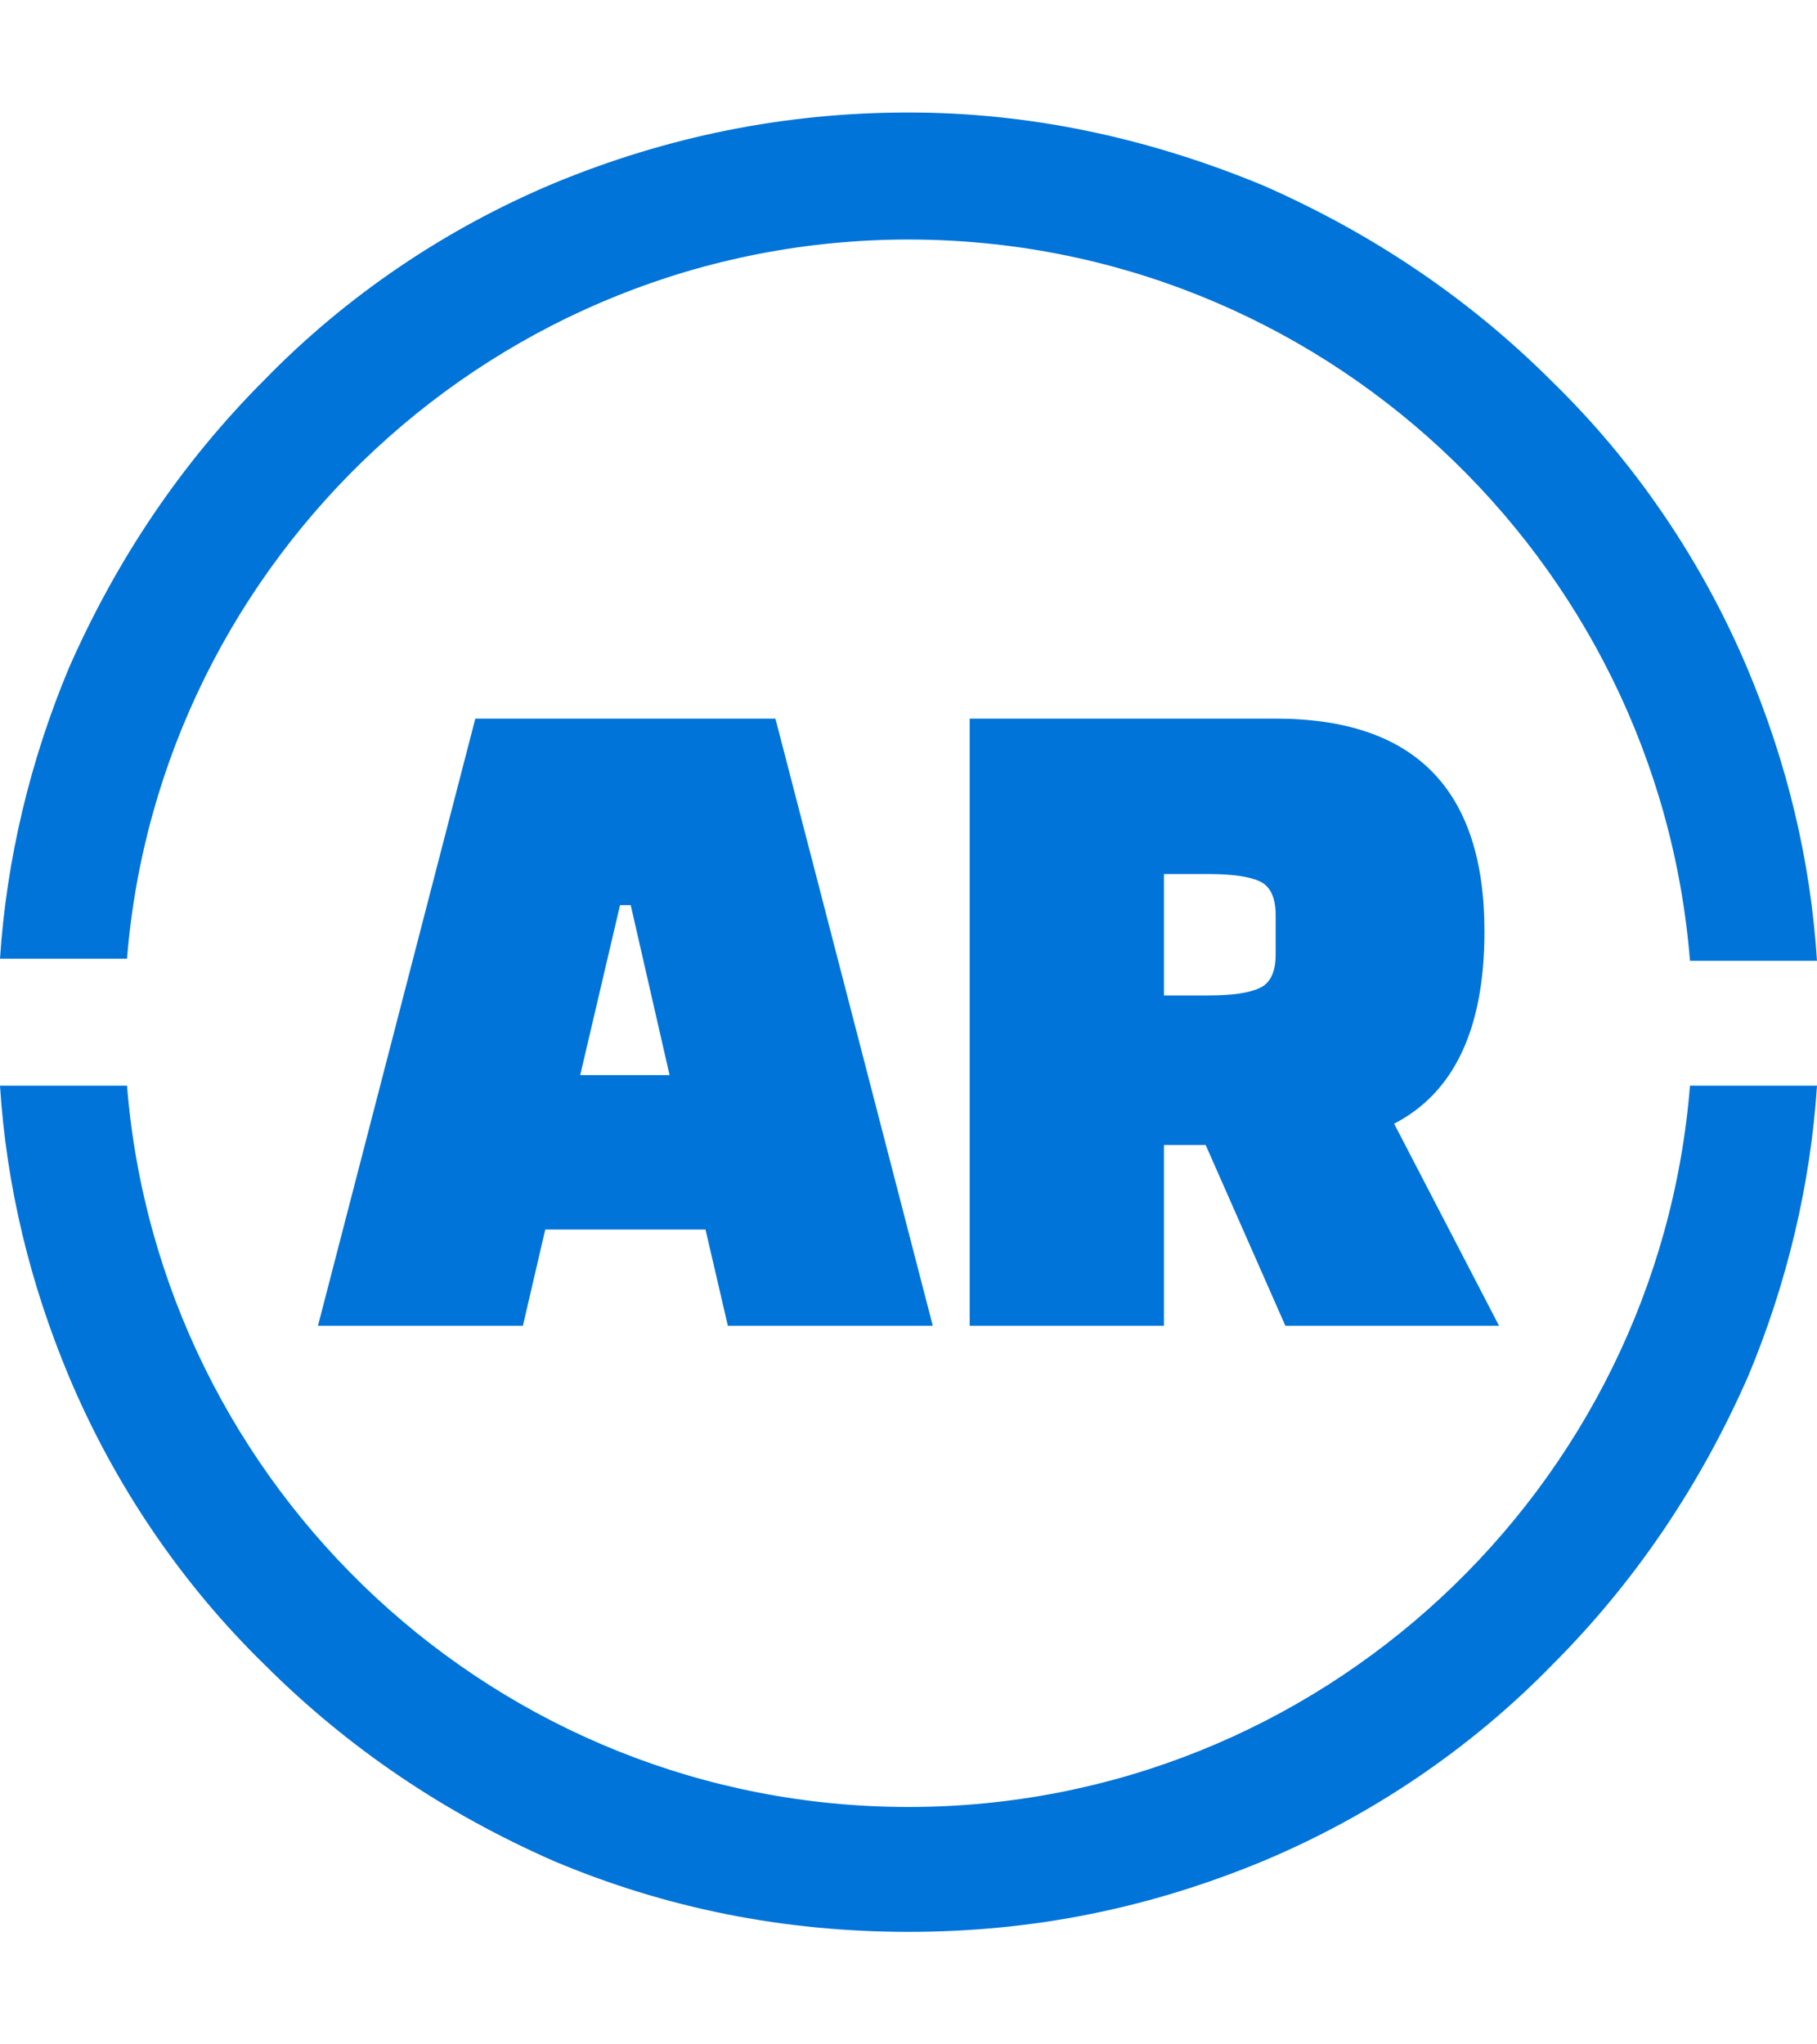
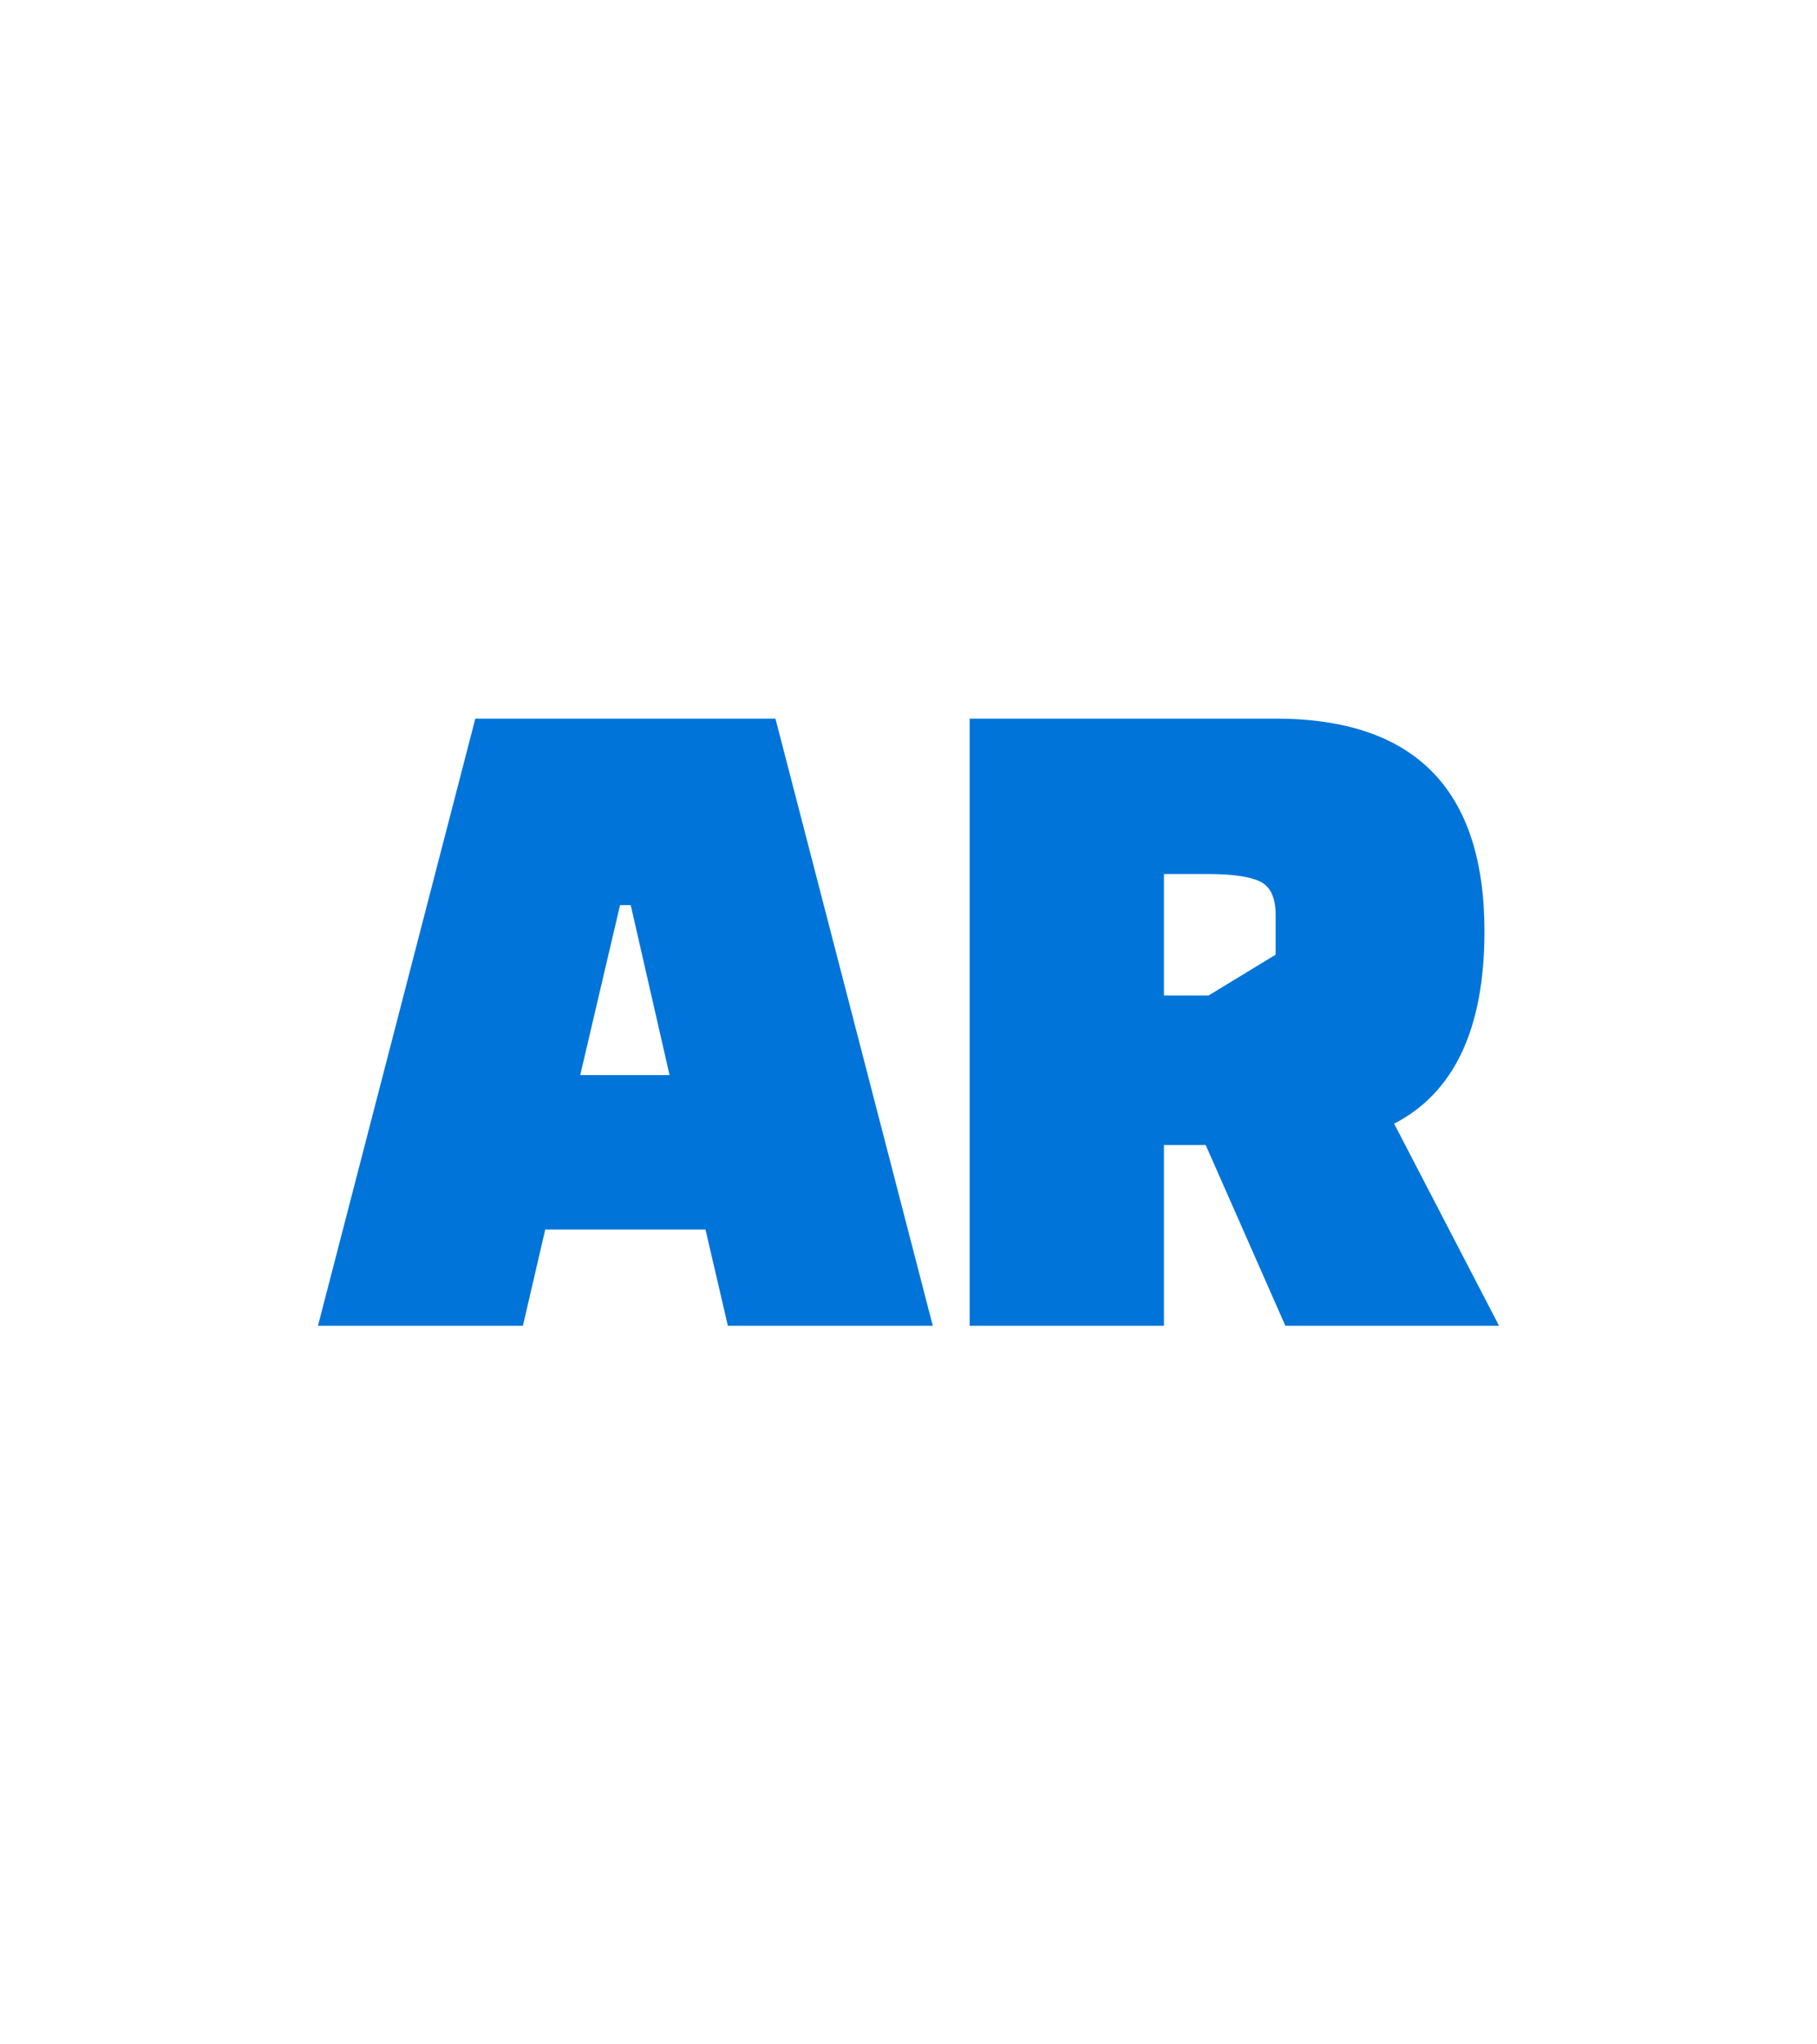
<svg xmlns="http://www.w3.org/2000/svg" version="1.1" width="2000" height="2250" viewBox="0 0 2000 2250">
  <g transform="matrix(1,0,0,1,0,0)">
    <svg viewBox="0 0 320 360" data-background-color="#ffffff" preserveAspectRatio="xMidYMid meet" height="2250" width="2000">
      <g id="tight-bounds" transform="matrix(1,0,0,1,0,0)">
        <svg viewBox="0 0 320 360" height="360" width="320">
          <g>
            <svg />
          </g>
          <g>
            <svg viewBox="0 0 320 360" height="360" width="320">
              <g>
-                 <path d="M160 42.18c72.417 0 131.943 56.114 137.63 127.014h22.37c-1.137-17.82-5.308-34.882-12.133-51.185-7.962-18.957-19.716-36.398-34.502-50.805-14.787-14.787-31.848-26.161-50.806-34.503-20.095-8.341-40.948-12.891-62.559-12.891-21.611 0-42.464 4.171-62.559 12.512-18.957 7.962-36.398 19.716-50.806 34.503-14.787 14.787-26.161 31.848-34.502 50.805-6.825 16.303-10.995 33.744-12.133 51.185h22.37c5.687-70.521 65.213-126.635 137.63-126.635zM160 318.199c-72.417 0-131.943-56.114-137.63-127.014h-22.37c1.137 17.82 5.308 34.882 12.133 51.185 7.962 18.957 19.716 36.398 34.502 50.805 14.787 14.787 31.848 26.161 50.806 34.503 19.716 8.341 40.569 12.512 62.559 12.512 21.991 0 42.464-4.171 62.559-12.512 18.957-7.962 36.398-19.716 50.806-34.503 14.787-14.787 26.161-31.848 34.502-50.805 6.825-16.303 10.995-33.744 12.133-51.185h-22.37c-5.687 70.9-65.213 127.014-137.63 127.014z" fill="#0074d9" fill-rule="nonzero" stroke="none" stroke-width="1" stroke-linecap="butt" stroke-linejoin="miter" stroke-miterlimit="10" stroke-dasharray="" stroke-dashoffset="0" font-family="none" font-weight="none" font-size="none" text-anchor="none" style="mix-blend-mode: normal" data-fill-palette-color="tertiary" />
-               </g>
+                 </g>
              <g transform="matrix(1,0,0,1,56,126.546)">
                <svg viewBox="0 0 208 106.908" height="106.908" width="208">
                  <g>
                    <svg viewBox="0 0 208 106.908" height="106.908" width="208">
                      <g>
                        <svg viewBox="0 0 208 106.908" height="106.908" width="208">
                          <g>
                            <svg viewBox="0 0 208 106.908" height="106.908" width="208">
                              <g id="textblocktransform">
                                <svg viewBox="0 0 208 106.908" height="106.908" width="208" id="textblock">
                                  <g>
                                    <svg viewBox="0 0 208 106.908" height="106.908" width="208">
                                      <g transform="matrix(1,0,0,1,0,0)">
                                        <svg width="208" viewBox="-0.6 -31.25 60.8 31.25" height="106.908" data-palette-color="#0074d9">
-                                           <path d="M11.1-4.95L9.95 0-0.6 0 7.5-31.25 22.95-31.25 31.05 0 20.5 0 19.35-4.95 11.1-4.95ZM15.5-21.65L14.95-21.65 12.9-12.9 17.5-12.9 15.5-21.65ZM54.8-10.4L60.2 0 49.2 0 45.1-9.3 42.95-9.3 42.95 0 32.95 0 32.95-31.25 48.7-31.25Q59.45-31.25 59.45-20.3L59.45-20.3Q59.45-12.8 54.8-10.4L54.8-10.4ZM45.25-23.25L42.95-23.25 42.95-17 45.25-17Q47.05-17 47.87-17.38 48.7-17.75 48.7-19.1L48.7-19.1 48.7-21.15Q48.7-22.5 47.87-22.88 47.05-23.25 45.25-23.25L45.25-23.25Z" opacity="1" transform="matrix(1,0,0,1,0,0)" fill="#0074d9" class="wordmark-text-0" data-fill-palette-color="primary" id="text-0" />
+                                           <path d="M11.1-4.95L9.95 0-0.6 0 7.5-31.25 22.95-31.25 31.05 0 20.5 0 19.35-4.95 11.1-4.95ZM15.5-21.65L14.95-21.65 12.9-12.9 17.5-12.9 15.5-21.65ZM54.8-10.4L60.2 0 49.2 0 45.1-9.3 42.95-9.3 42.95 0 32.95 0 32.95-31.25 48.7-31.25Q59.45-31.25 59.45-20.3L59.45-20.3Q59.45-12.8 54.8-10.4L54.8-10.4ZM45.25-23.25L42.95-23.25 42.95-17 45.25-17L48.7-19.1 48.7-21.15Q48.7-22.5 47.87-22.88 47.05-23.25 45.25-23.25L45.25-23.25Z" opacity="1" transform="matrix(1,0,0,1,0,0)" fill="#0074d9" class="wordmark-text-0" data-fill-palette-color="primary" id="text-0" />
                                        </svg>
                                      </g>
                                    </svg>
                                  </g>
                                </svg>
                              </g>
                            </svg>
                          </g>
                          <g />
                        </svg>
                      </g>
                    </svg>
                  </g>
                </svg>
              </g>
            </svg>
          </g>
          <defs />
        </svg>
        <rect width="320" height="360" fill="none" stroke="none" visibility="hidden" />
      </g>
    </svg>
  </g>
</svg>